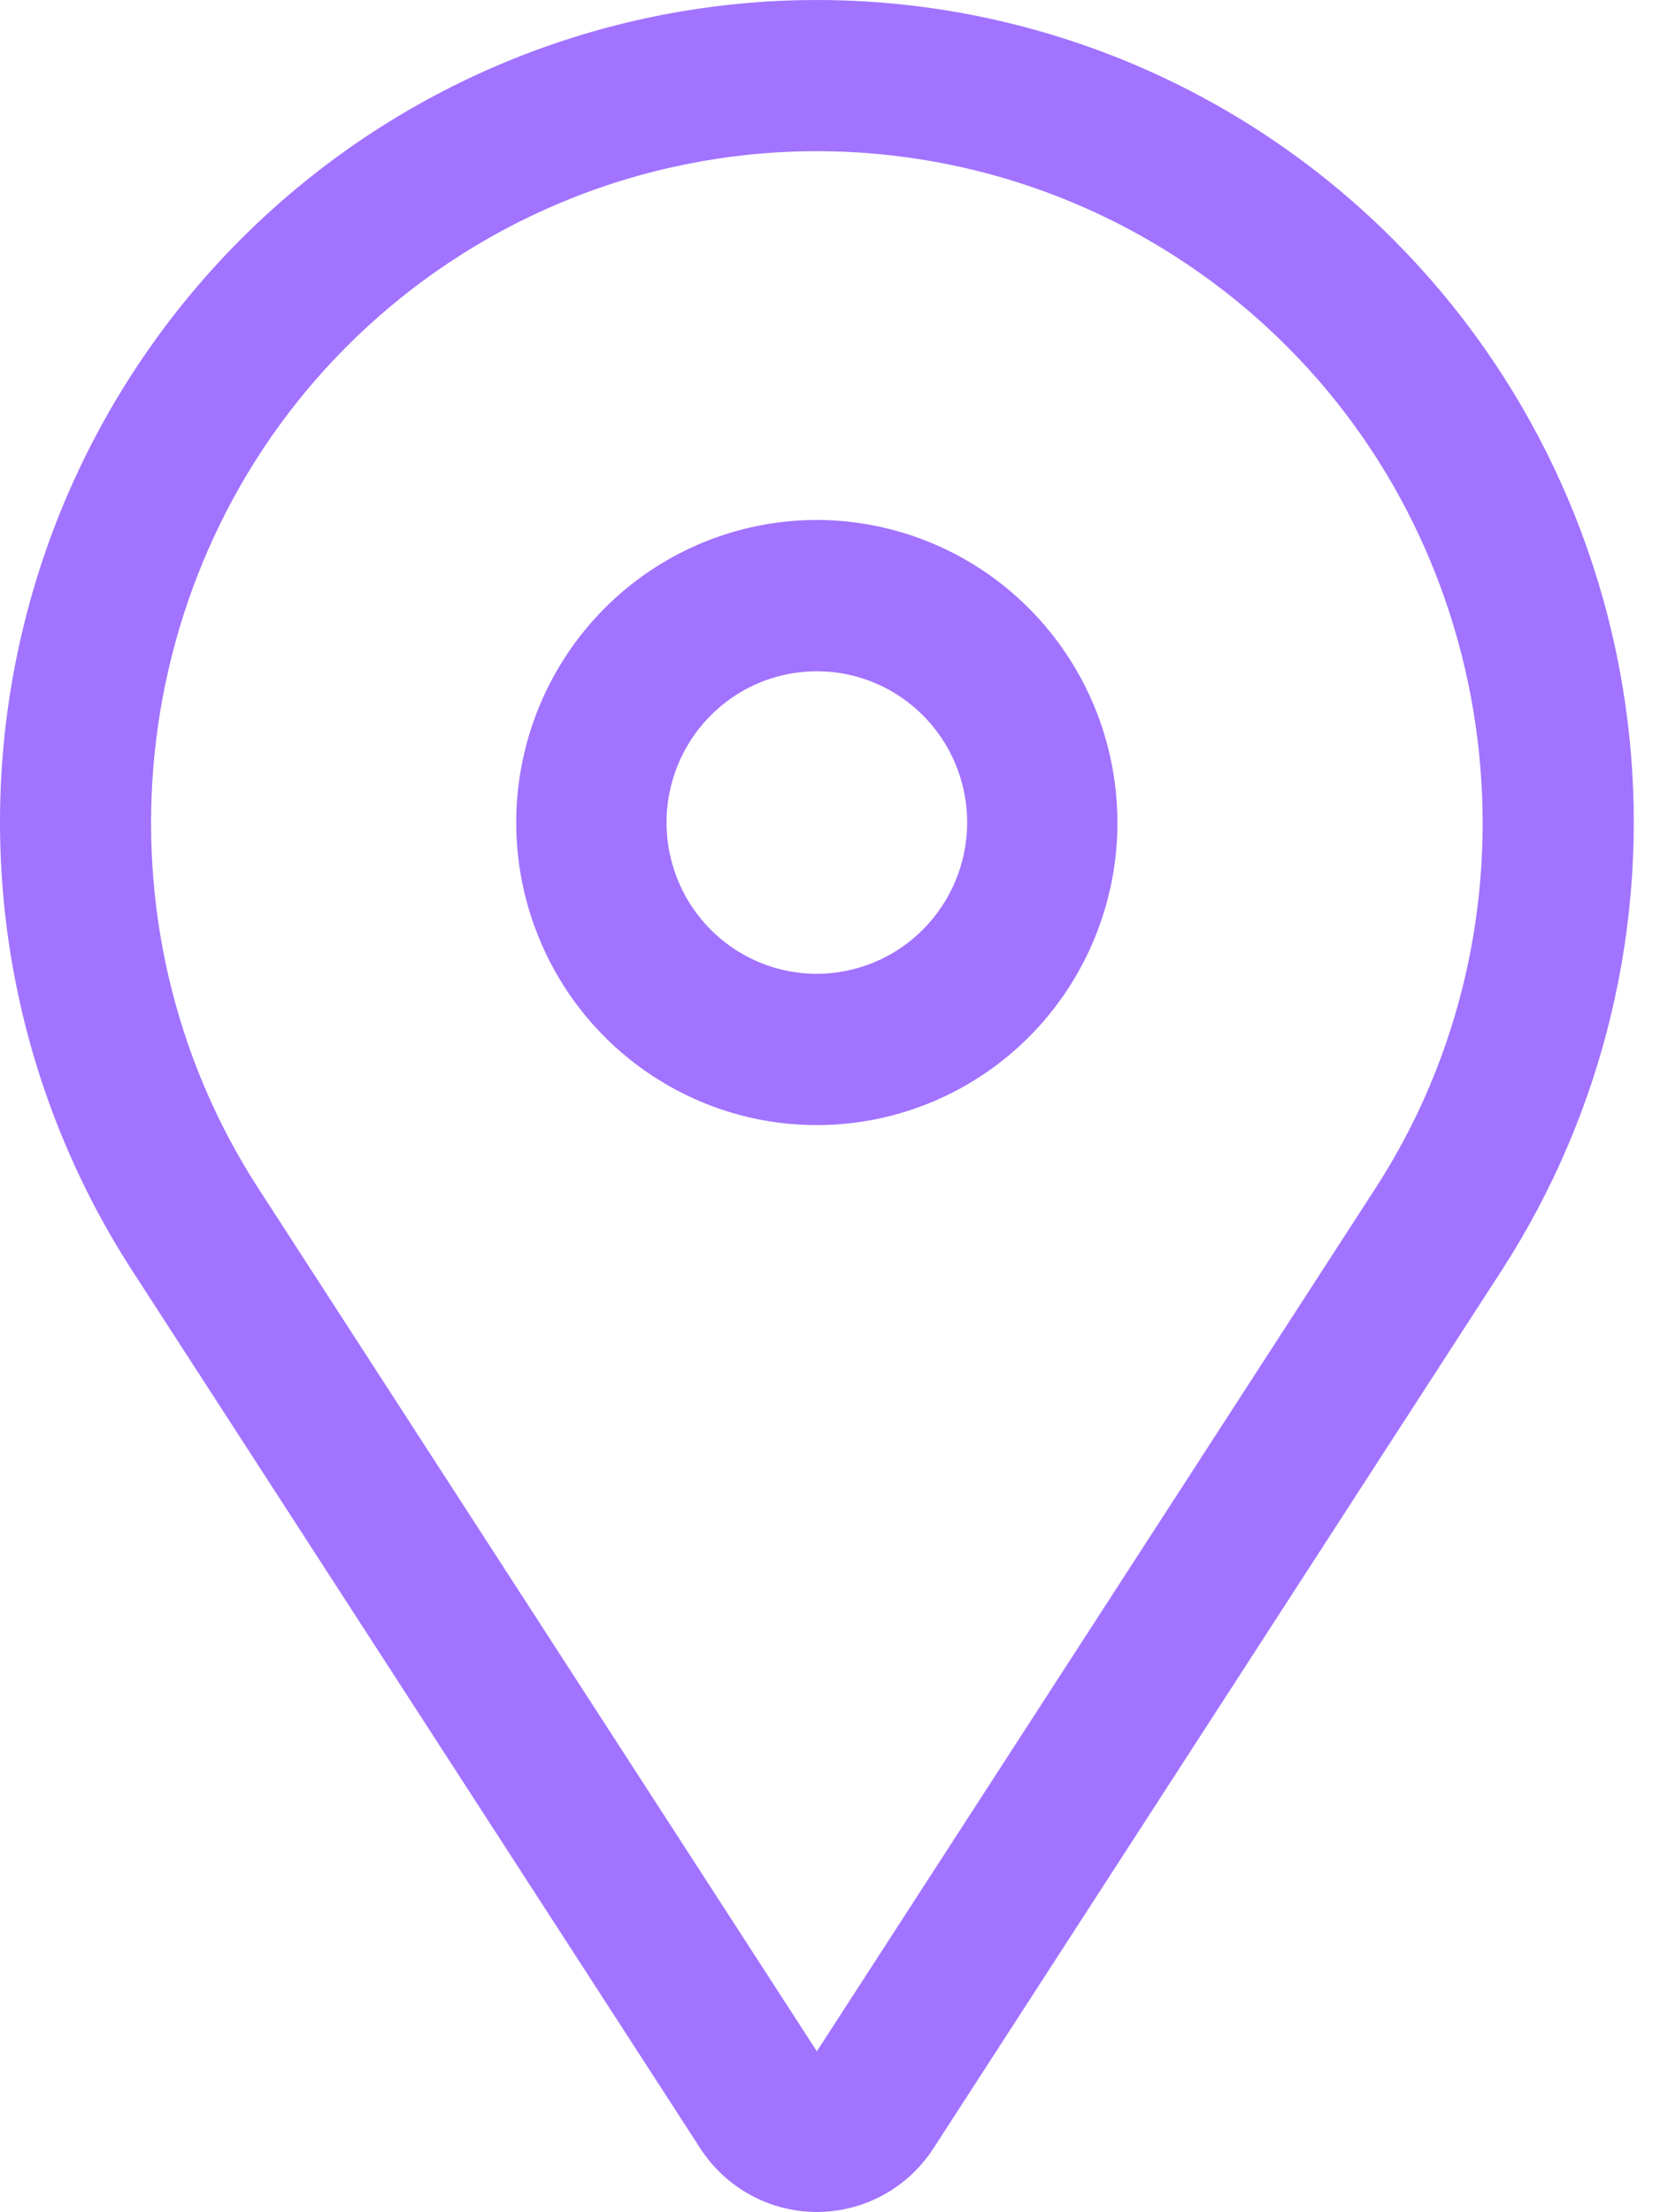
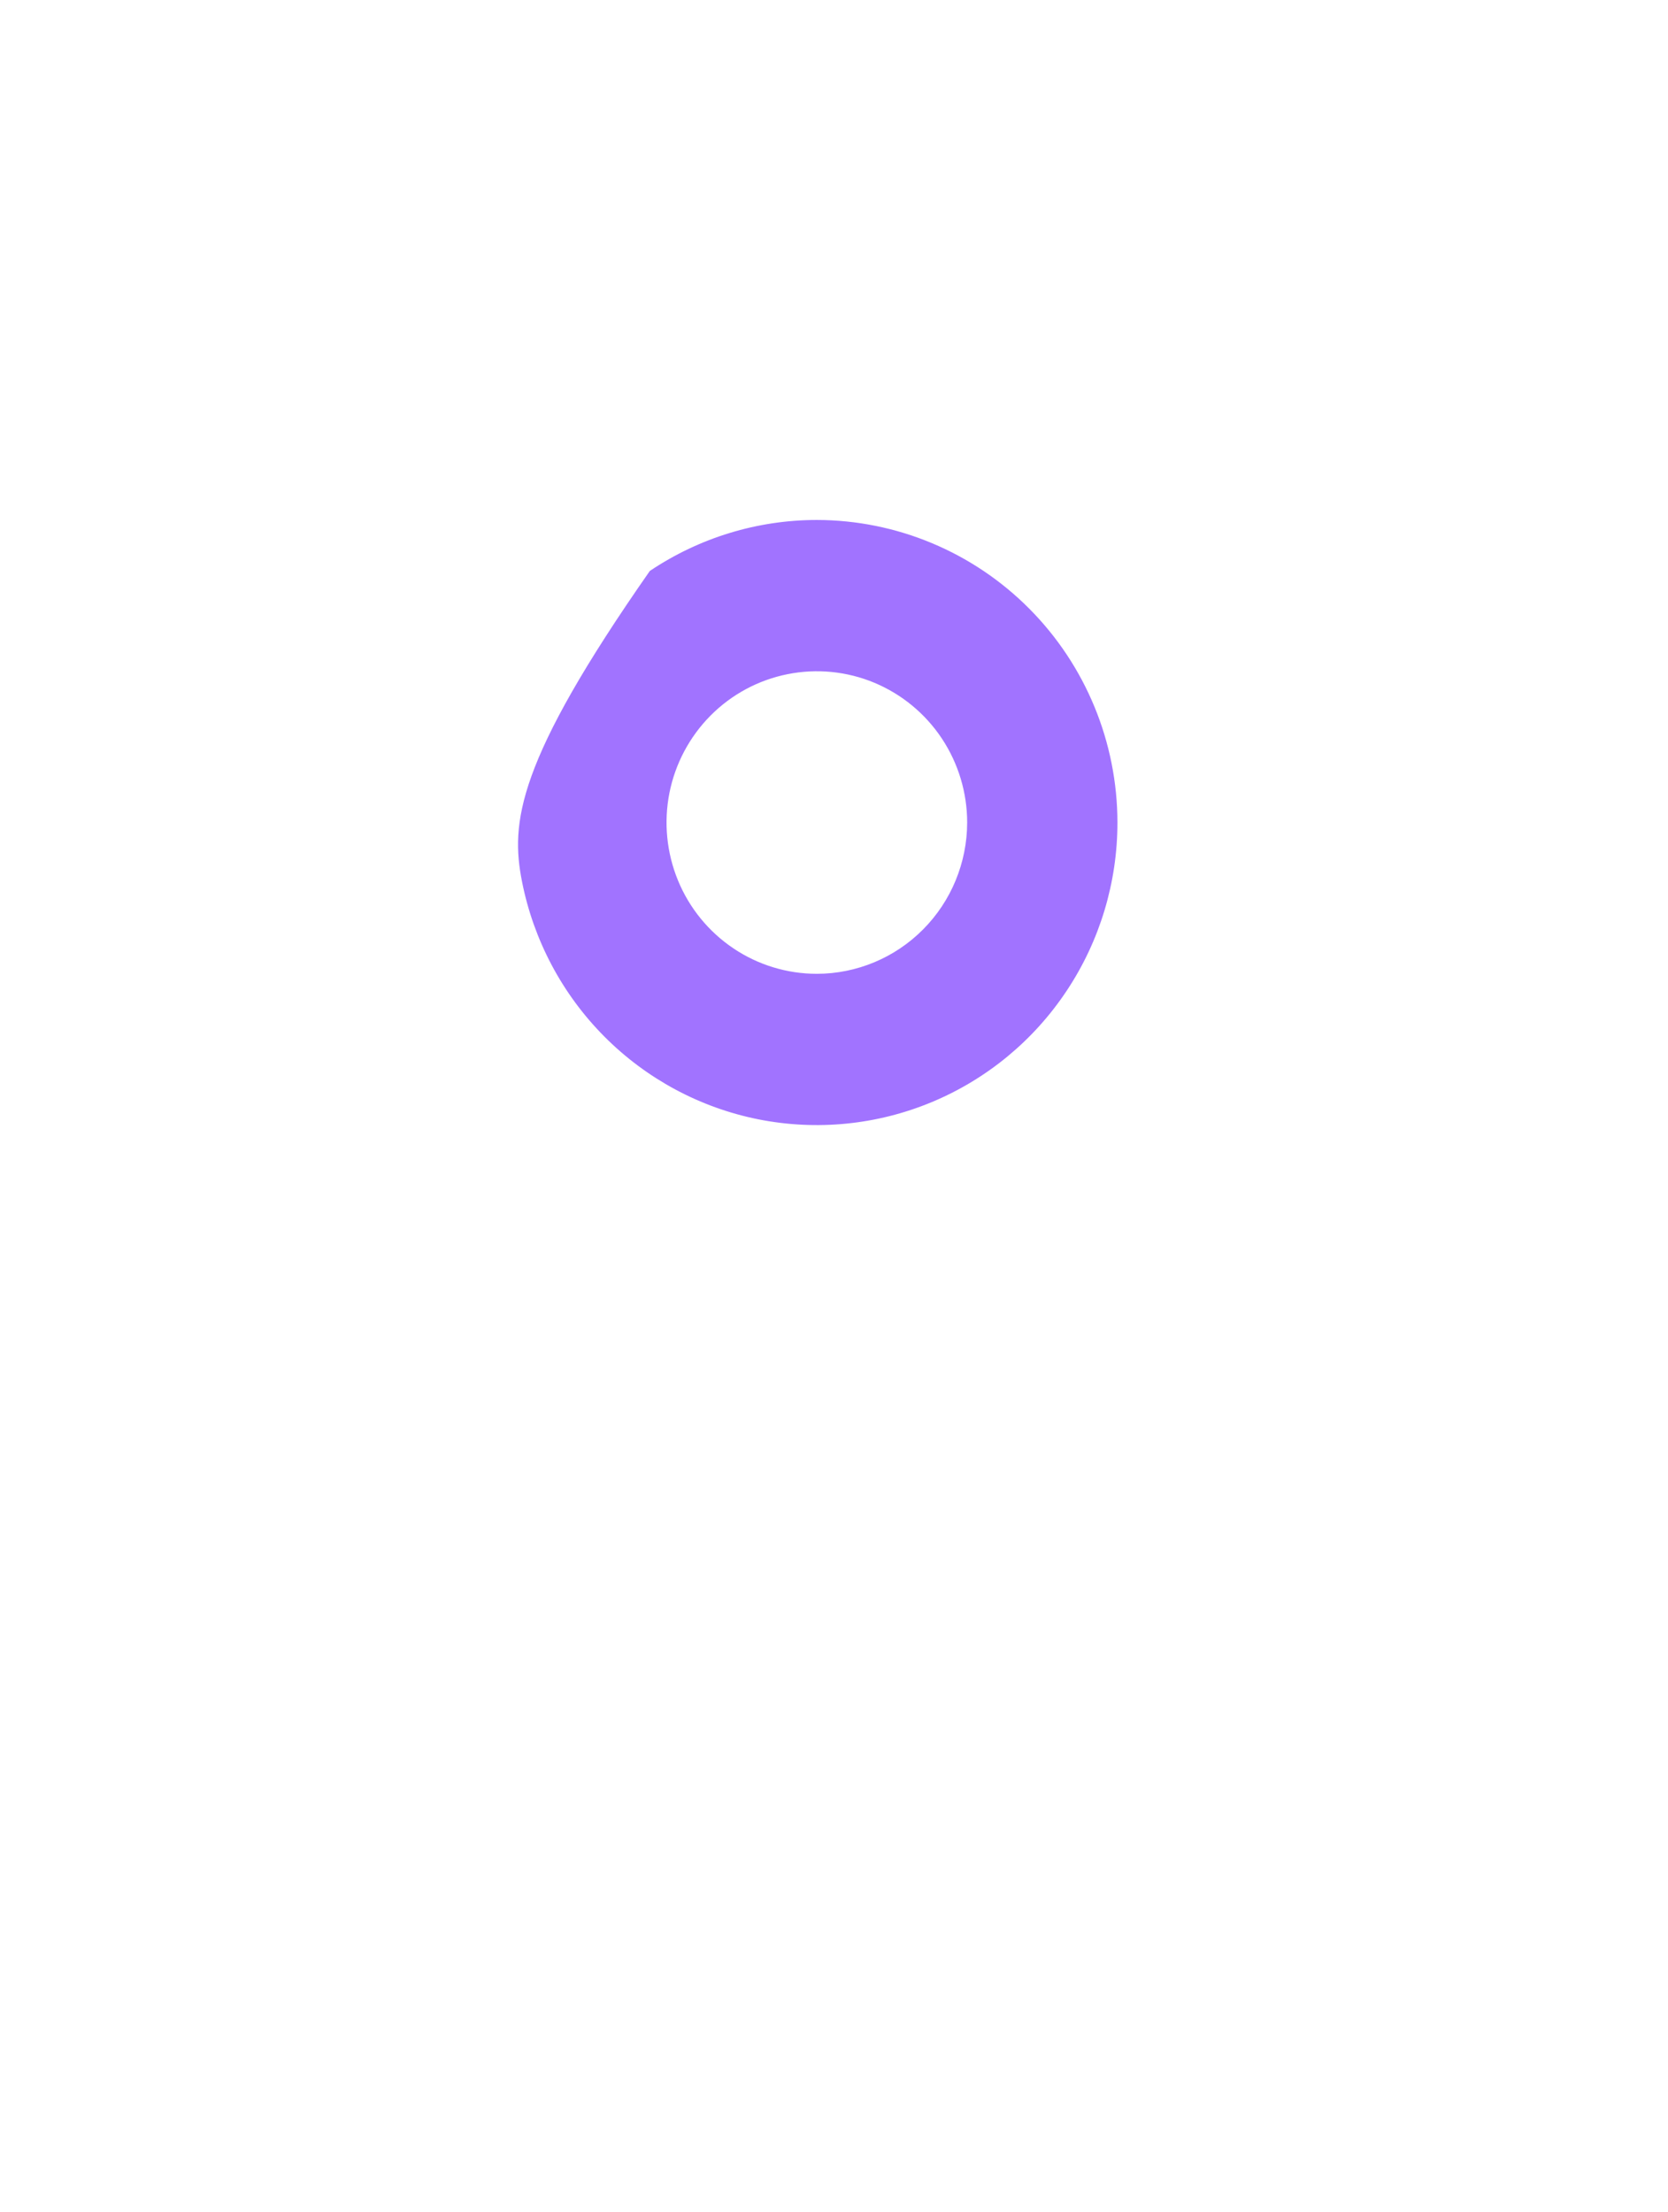
<svg xmlns="http://www.w3.org/2000/svg" width="43" height="57" viewBox="0 0 43 57" fill="none">
-   <path d="M21.058 13.399C19.525 13.399 18.027 13.857 16.752 14.713C15.478 15.57 14.485 16.788 13.898 18.212C13.312 19.637 13.158 21.205 13.457 22.717C13.756 24.229 14.494 25.619 15.578 26.709C16.662 27.799 18.043 28.542 19.546 28.843C21.049 29.143 22.607 28.989 24.023 28.399C25.439 27.809 26.65 26.81 27.501 25.527C28.353 24.245 28.807 22.738 28.807 21.196C28.805 19.129 27.988 17.147 26.535 15.686C25.082 14.224 23.112 13.402 21.058 13.399ZM21.058 25.094C20.291 25.094 19.542 24.866 18.905 24.437C18.268 24.009 17.771 23.4 17.478 22.688C17.185 21.975 17.108 21.192 17.257 20.435C17.407 19.679 17.776 18.985 18.318 18.439C18.86 17.894 19.55 17.523 20.302 17.373C21.053 17.222 21.833 17.299 22.541 17.594C23.249 17.89 23.854 18.389 24.28 19.03C24.705 19.671 24.933 20.425 24.933 21.196C24.931 22.23 24.523 23.22 23.796 23.951C23.07 24.682 22.085 25.093 21.058 25.094Z" fill="#A173FF" />
-   <path d="M35.95 6.204C32.268 2.5 27.353 0.301 22.153 0.029C16.954 -0.243 11.839 1.432 7.795 4.731C3.751 8.03 1.065 12.72 0.256 17.894C-0.553 23.068 0.571 28.361 3.413 32.75L18.053 55.361C18.379 55.864 18.824 56.278 19.349 56.564C19.874 56.85 20.461 57 21.058 57C21.655 57 22.242 56.85 22.767 56.564C23.292 56.278 23.737 55.864 24.063 55.361L38.704 32.75C41.34 28.678 42.506 23.819 42.004 18.986C41.503 14.152 39.365 9.64 35.95 6.204ZM35.458 30.622L21.058 52.86L6.659 30.622C2.251 23.815 3.196 14.705 8.906 8.96C10.502 7.355 12.397 6.081 14.482 5.212C16.567 4.343 18.801 3.896 21.058 3.896C23.315 3.896 25.55 4.343 27.635 5.212C29.72 6.081 31.614 7.355 33.21 8.96C38.92 14.705 39.865 23.815 35.458 30.622Z" fill="#A173FF" />
+   <path d="M21.058 13.399C19.525 13.399 18.027 13.857 16.752 14.713C13.312 19.637 13.158 21.205 13.457 22.717C13.756 24.229 14.494 25.619 15.578 26.709C16.662 27.799 18.043 28.542 19.546 28.843C21.049 29.143 22.607 28.989 24.023 28.399C25.439 27.809 26.65 26.81 27.501 25.527C28.353 24.245 28.807 22.738 28.807 21.196C28.805 19.129 27.988 17.147 26.535 15.686C25.082 14.224 23.112 13.402 21.058 13.399ZM21.058 25.094C20.291 25.094 19.542 24.866 18.905 24.437C18.268 24.009 17.771 23.4 17.478 22.688C17.185 21.975 17.108 21.192 17.257 20.435C17.407 19.679 17.776 18.985 18.318 18.439C18.86 17.894 19.55 17.523 20.302 17.373C21.053 17.222 21.833 17.299 22.541 17.594C23.249 17.89 23.854 18.389 24.28 19.03C24.705 19.671 24.933 20.425 24.933 21.196C24.931 22.23 24.523 23.22 23.796 23.951C23.07 24.682 22.085 25.093 21.058 25.094Z" fill="#A173FF" />
</svg>